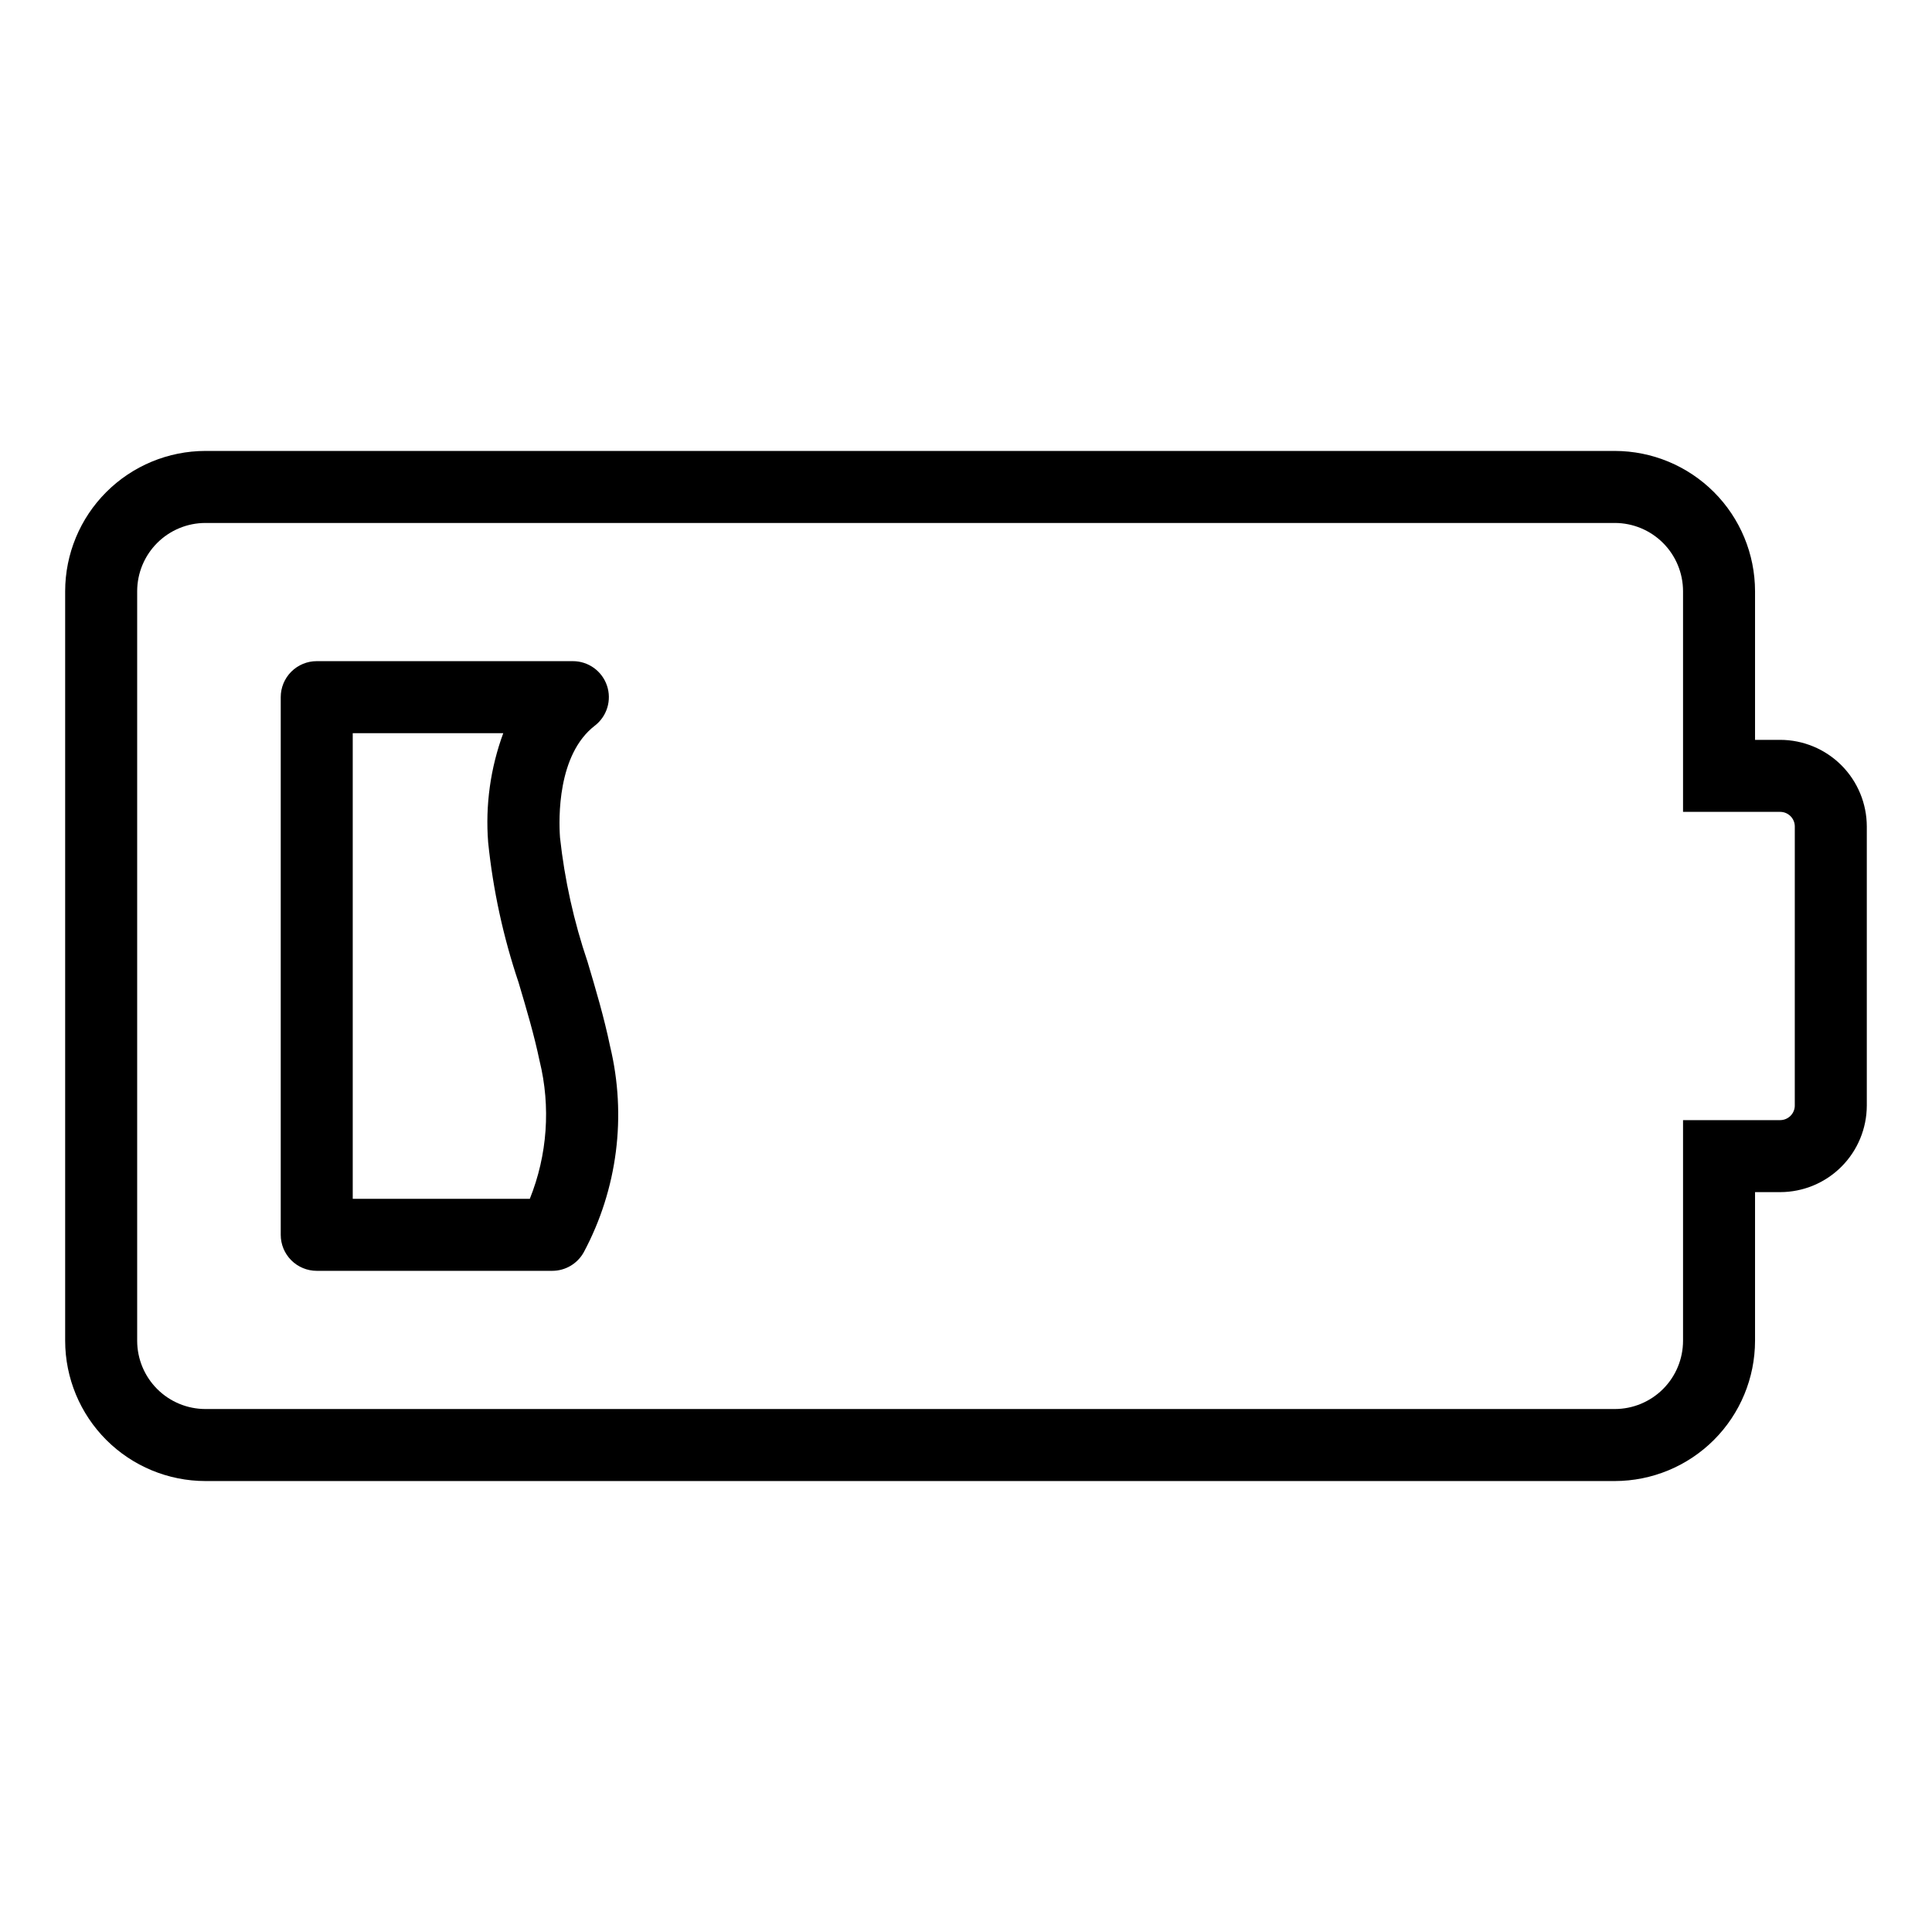
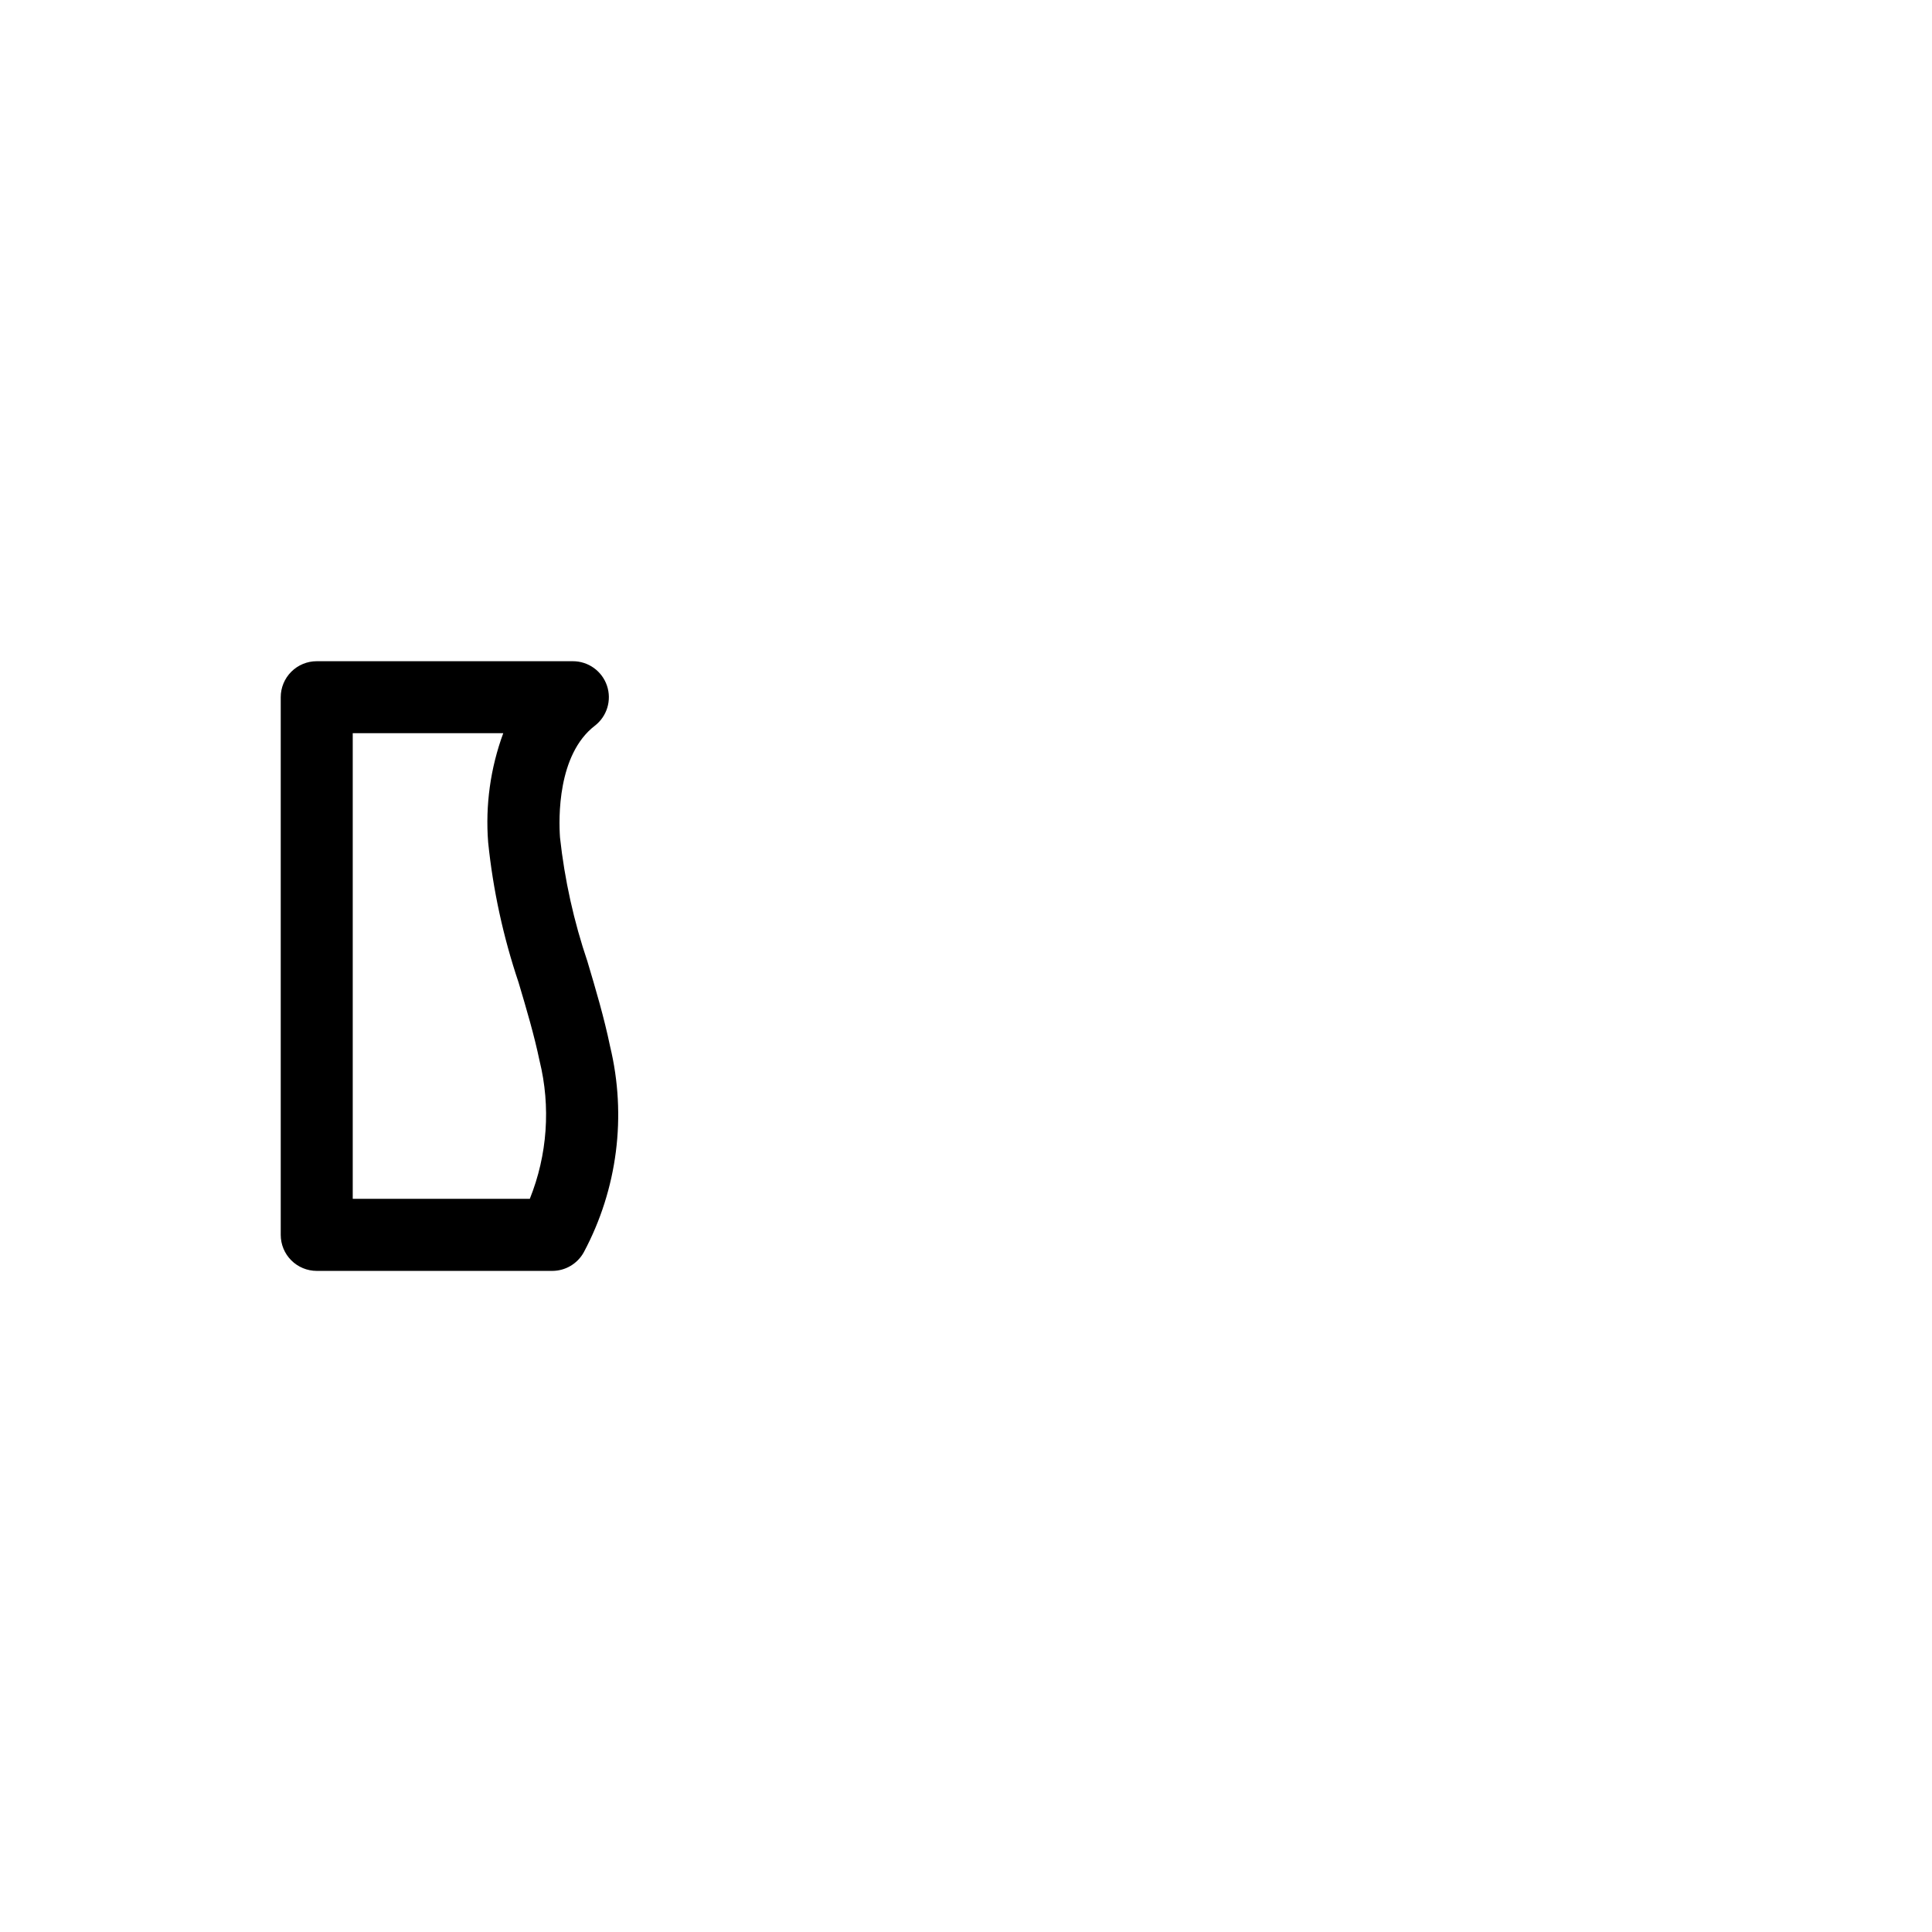
<svg xmlns="http://www.w3.org/2000/svg" fill="#000000" width="800px" height="800px" version="1.1" viewBox="144 144 512 512">
  <g>
-     <path d="m615.76 340.07h-6.656v-39.395c-0.012-9.855-3.93-19.305-10.898-26.27-6.969-6.969-16.414-10.891-26.27-10.902h-373.5c-9.855 0.012-19.301 3.934-26.27 10.902-6.969 6.965-10.887 16.414-10.898 26.27v198.65c0.012 9.852 3.93 19.301 10.898 26.27 6.969 6.965 16.414 10.887 26.27 10.898h373.5c9.855-0.012 19.301-3.934 26.27-10.898 6.969-6.969 10.887-16.418 10.898-26.27v-39.398h6.656c6.09-0.008 11.926-2.43 16.23-6.734 4.301-4.305 6.723-10.141 6.731-16.227v-73.934c-0.008-6.086-2.43-11.922-6.731-16.227-4.305-4.305-10.141-6.727-16.23-6.734zm3.875 96.895h0.004c0 2.141-1.738 3.875-3.879 3.879h-25.738v58.48c-0.004 4.793-1.91 9.391-5.301 12.781s-7.988 5.297-12.785 5.301h-373.5c-4.793-0.004-9.391-1.91-12.781-5.301s-5.297-7.988-5.305-12.781v-198.65c0.008-4.797 1.914-9.395 5.305-12.785s7.988-5.297 12.781-5.301h373.5c4.797 0.004 9.395 1.91 12.785 5.301s5.297 7.988 5.301 12.785v58.48h25.742-0.004c2.141 0 3.879 1.734 3.879 3.875z" />
-     <path d="m299.71 398.9c-3.629-10.684-6.082-21.738-7.305-32.957v-0.016c-0.352-5.008-0.715-21.969 9.23-29.617 3.234-2.492 4.527-6.766 3.211-10.633-1.316-3.867-4.949-6.469-9.035-6.465h-67.871c-2.531-0.004-4.961 1.004-6.75 2.793-1.789 1.789-2.793 4.215-2.793 6.746v142.49c0 2.531 1.004 4.957 2.793 6.746 1.789 1.789 4.219 2.797 6.75 2.797h62.418-0.004c3.473 0 6.672-1.887 8.352-4.93 8.938-16.727 11.418-36.152 6.969-54.59-1.586-7.656-3.809-15.133-5.965-22.363zm-15.305 62.797h-46.926v-123.4h39.891c-3.406 9.246-4.773 19.121-4.004 28.945 1.297 12.625 4 25.066 8.051 37.094 2.133 7.172 4.144 13.949 5.574 20.805l0.004 0.004c2.981 12.156 2.074 24.941-2.59 36.555z" />
+     <path d="m299.71 398.9c-3.629-10.684-6.082-21.738-7.305-32.957c-0.352-5.008-0.715-21.969 9.23-29.617 3.234-2.492 4.527-6.766 3.211-10.633-1.316-3.867-4.949-6.469-9.035-6.465h-67.871c-2.531-0.004-4.961 1.004-6.75 2.793-1.789 1.789-2.793 4.215-2.793 6.746v142.49c0 2.531 1.004 4.957 2.793 6.746 1.789 1.789 4.219 2.797 6.75 2.797h62.418-0.004c3.473 0 6.672-1.887 8.352-4.93 8.938-16.727 11.418-36.152 6.969-54.59-1.586-7.656-3.809-15.133-5.965-22.363zm-15.305 62.797h-46.926v-123.4h39.891c-3.406 9.246-4.773 19.121-4.004 28.945 1.297 12.625 4 25.066 8.051 37.094 2.133 7.172 4.144 13.949 5.574 20.805l0.004 0.004c2.981 12.156 2.074 24.941-2.59 36.555z" />
  </g>
</svg>